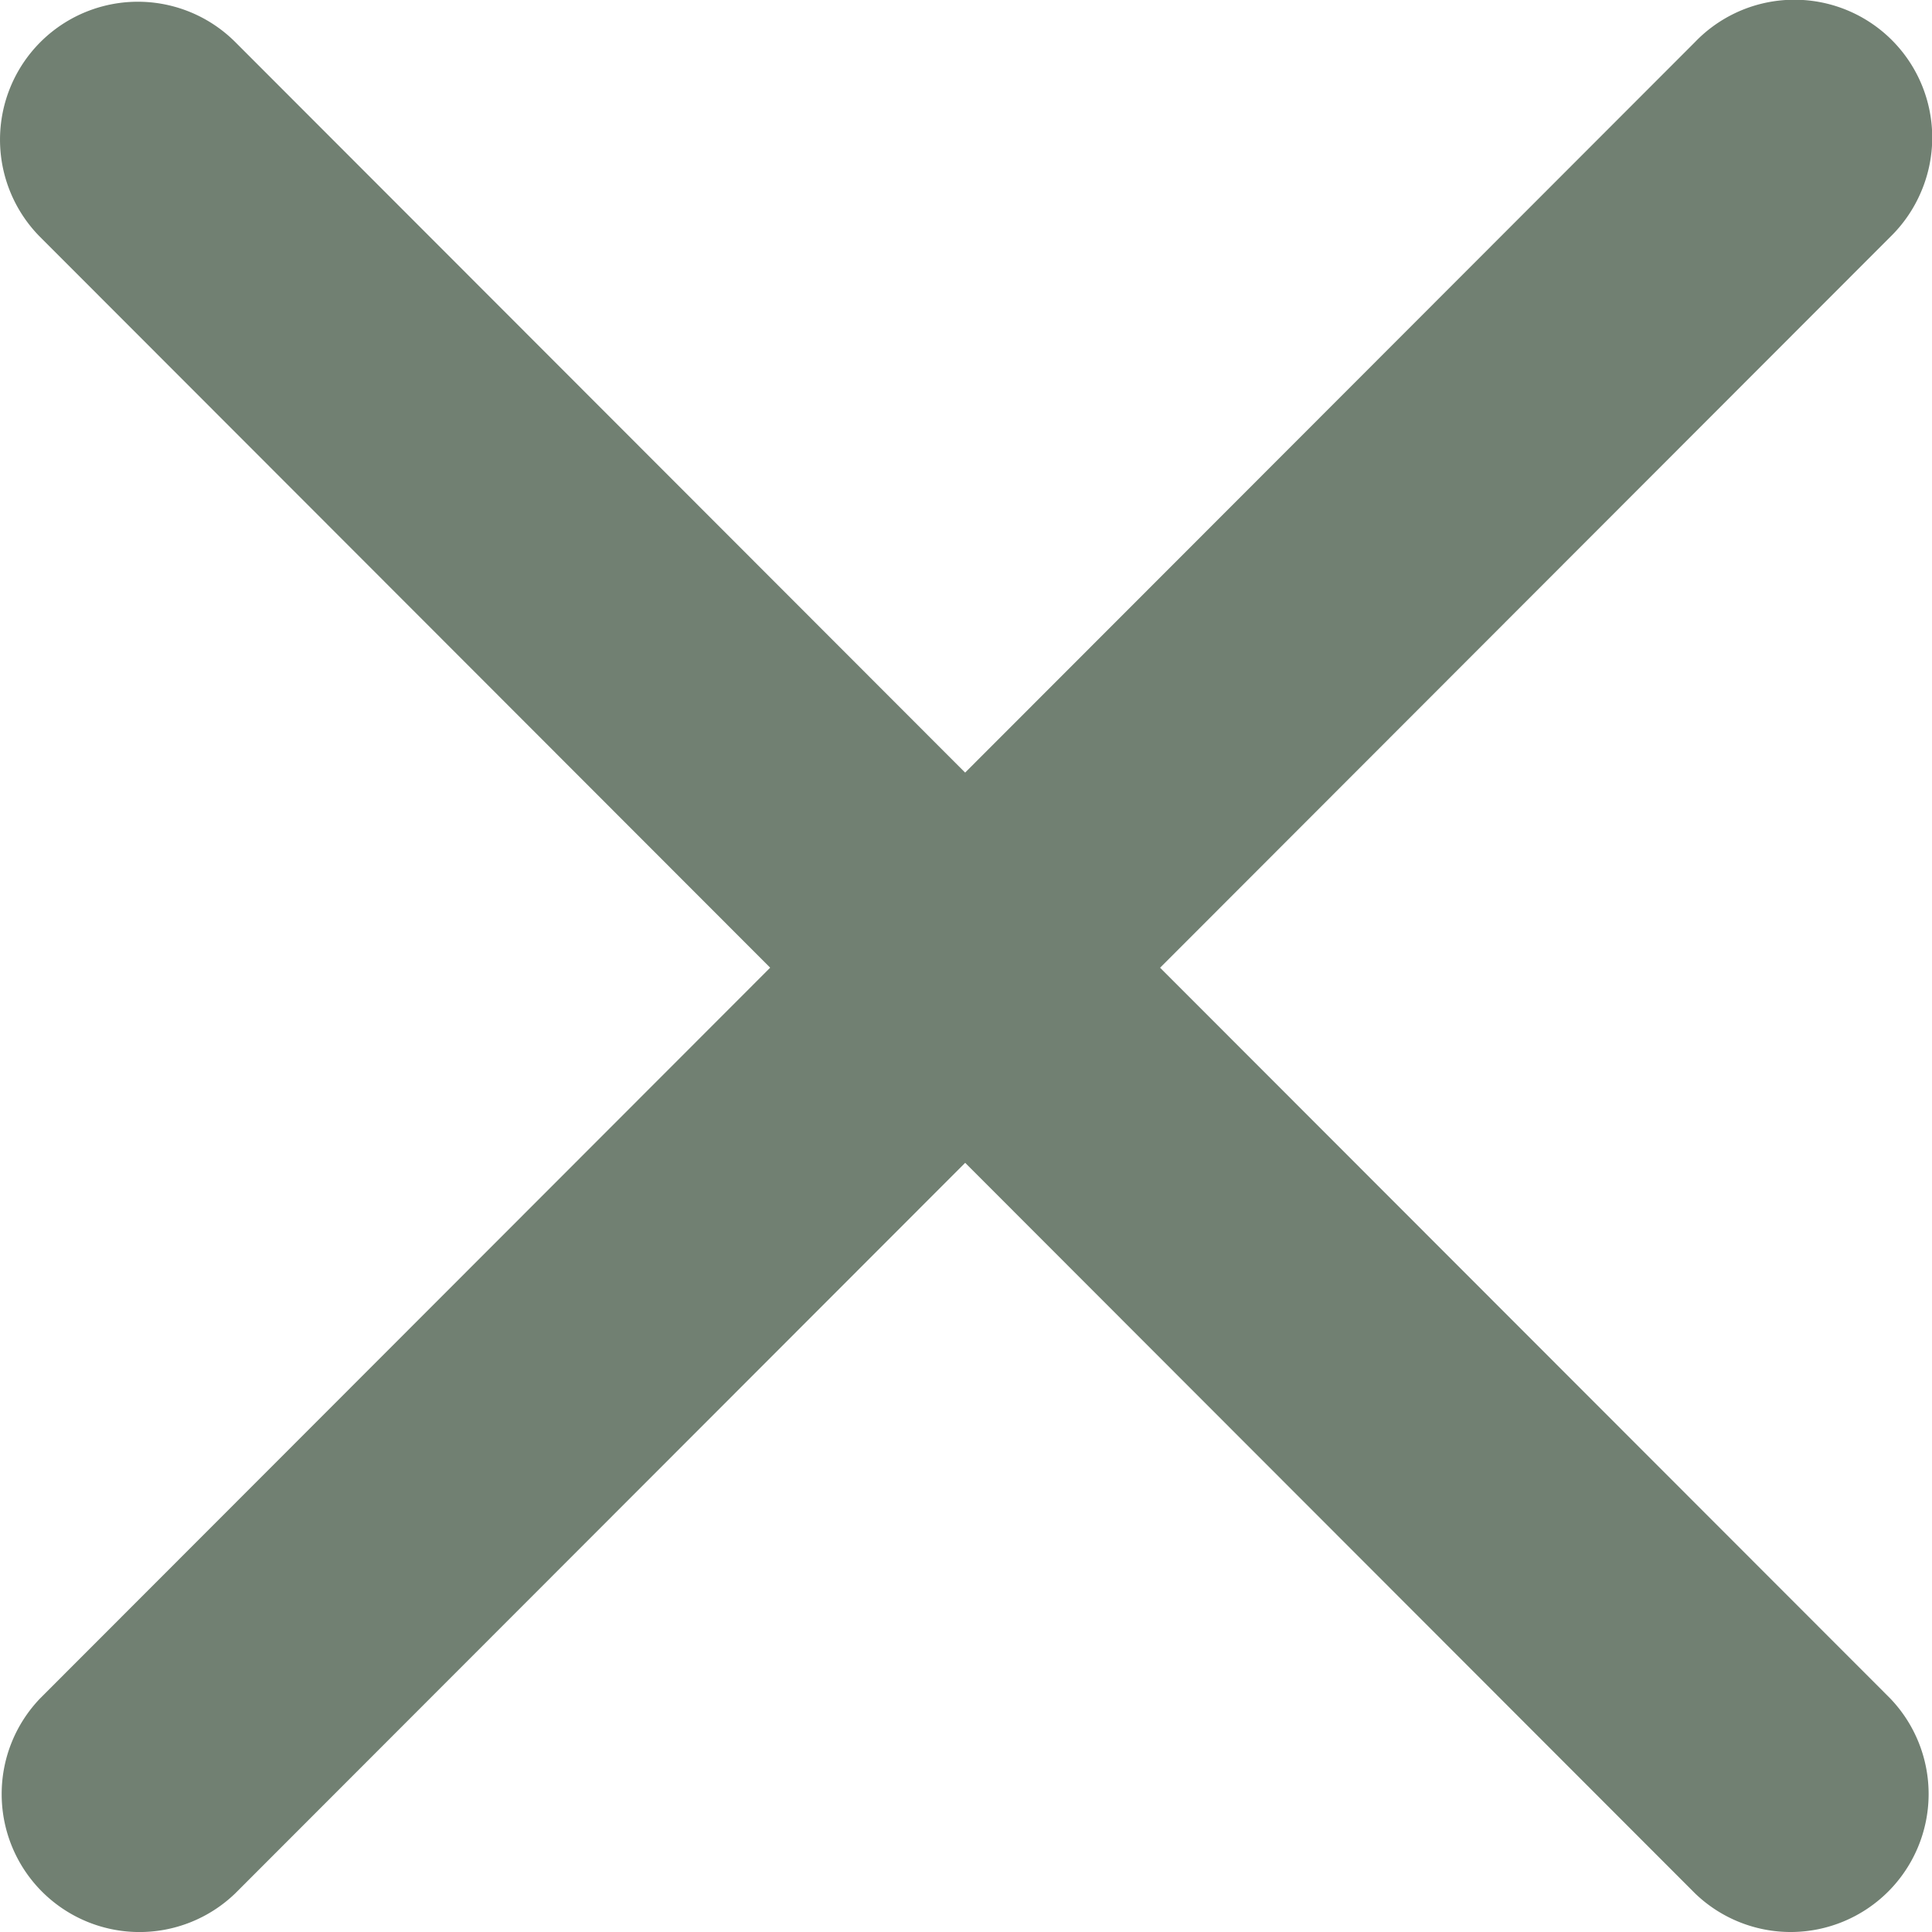
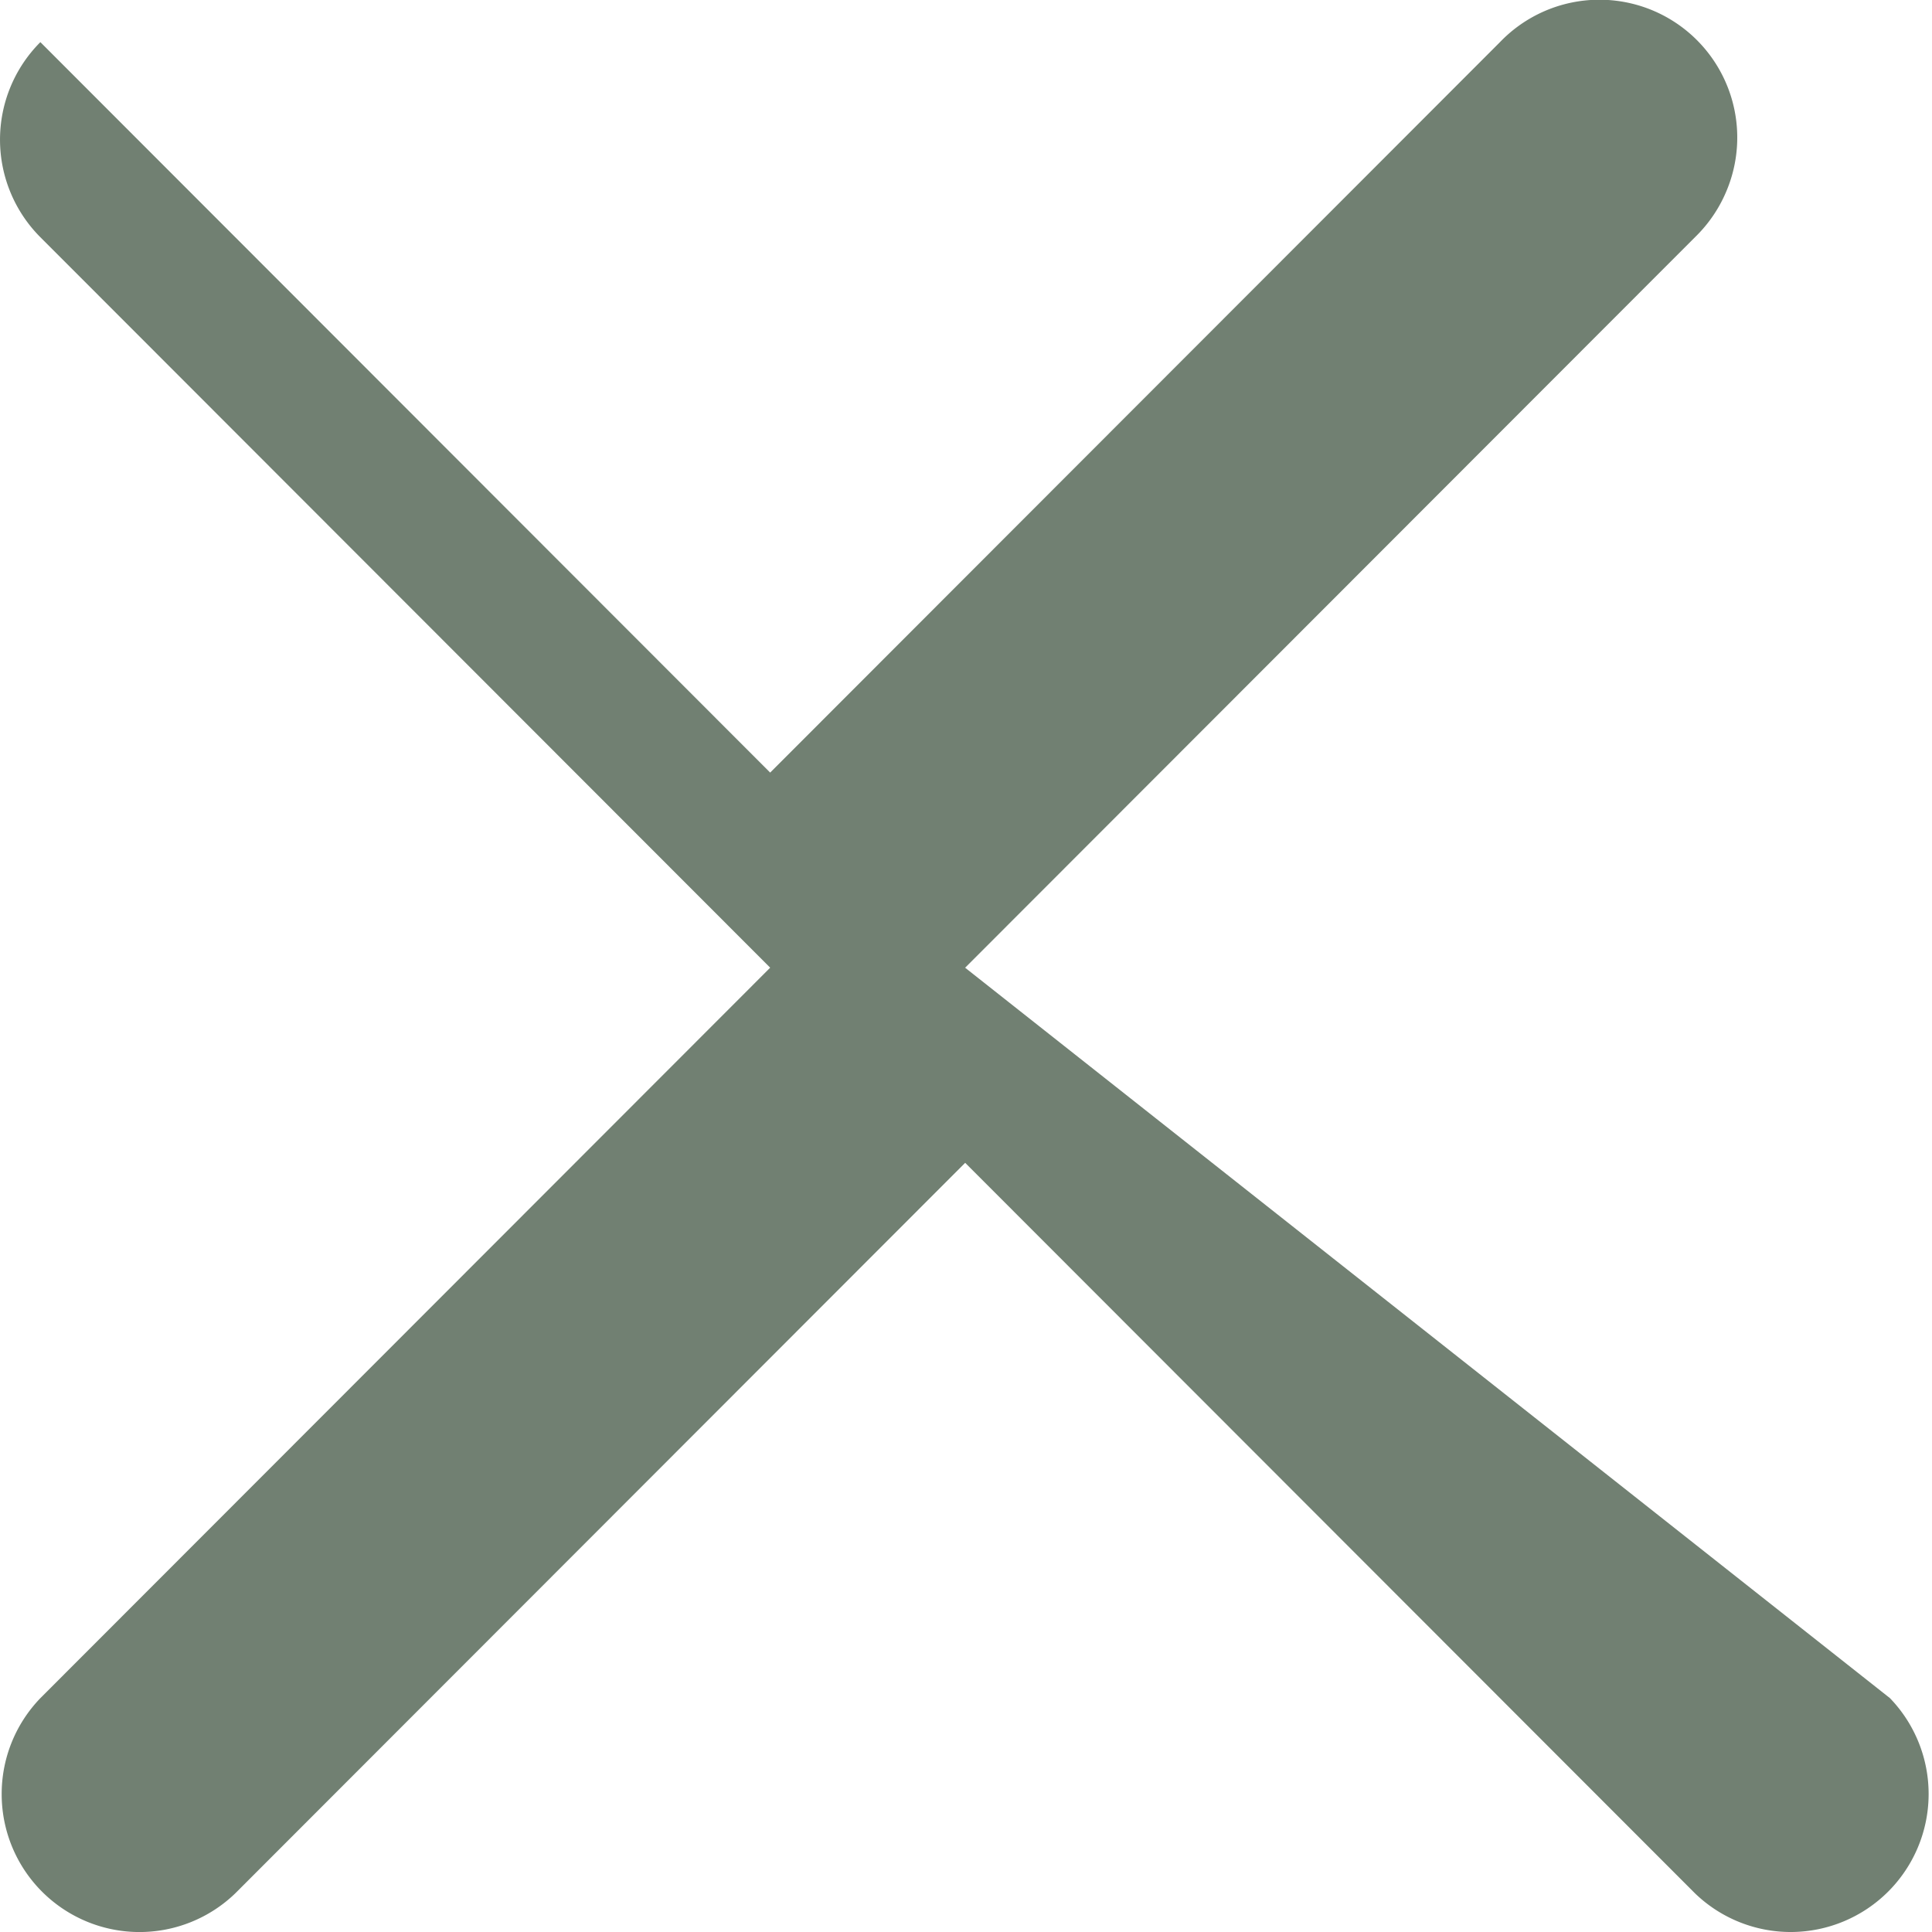
<svg xmlns="http://www.w3.org/2000/svg" width="47" height="47" fill="none">
-   <path d="M.982 1.025a3.353 3.353 0 0 1 4.743 0l17.754 17.77 17.754-17.77a3.353 3.353 0 0 1 5.495 3.657c-.176.41-.432.78-.752 1.09l-17.754 17.77L45.976 41.31A3.358 3.358 0 0 1 43.593 47a3.353 3.353 0 0 1-2.36-.942L23.48 28.288 5.725 46.058a3.353 3.353 0 0 1-5.684-2.386c-.008-.88.33-1.728.941-2.361l17.754-17.77L.982 5.771a3.359 3.359 0 0 1 0-4.746Z" fill="#718072" />
+   <path d="M.982 1.025l17.754 17.77 17.754-17.77a3.353 3.353 0 0 1 5.495 3.657c-.176.41-.432.78-.752 1.09l-17.754 17.77L45.976 41.31A3.358 3.358 0 0 1 43.593 47a3.353 3.353 0 0 1-2.36-.942L23.48 28.288 5.725 46.058a3.353 3.353 0 0 1-5.684-2.386c-.008-.88.33-1.728.941-2.361l17.754-17.77L.982 5.771a3.359 3.359 0 0 1 0-4.746Z" fill="#718072" />
</svg>